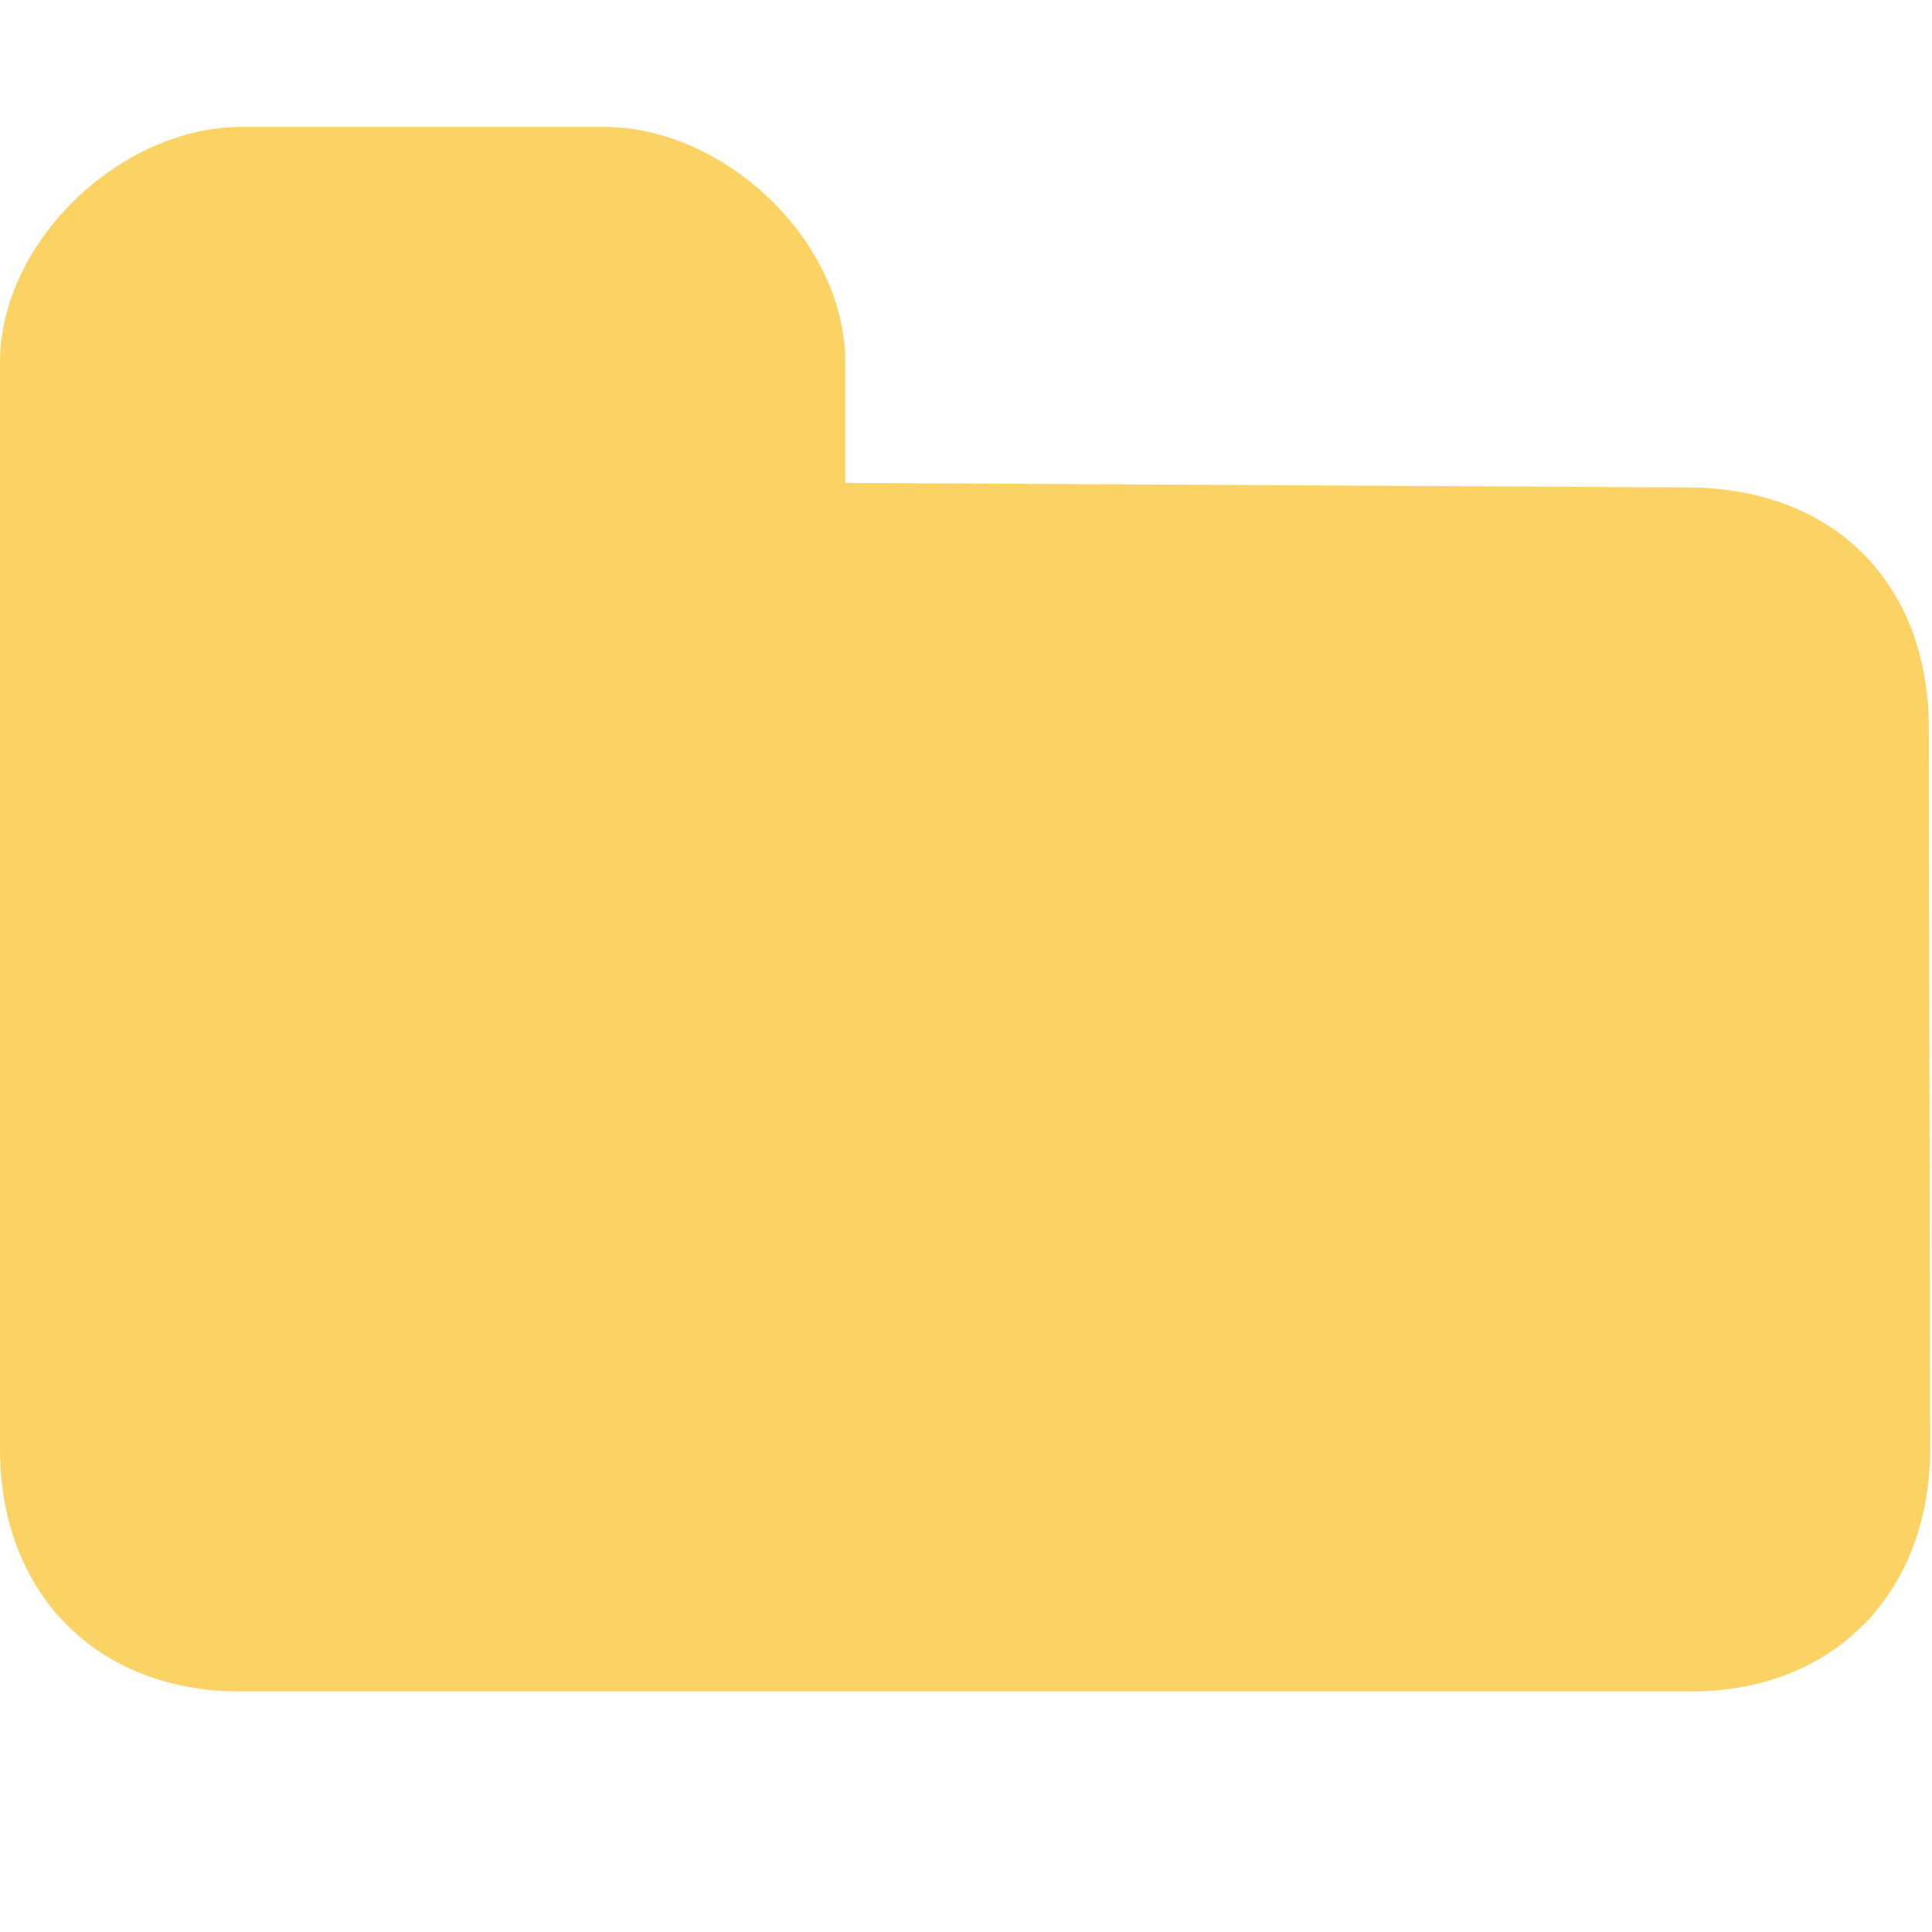
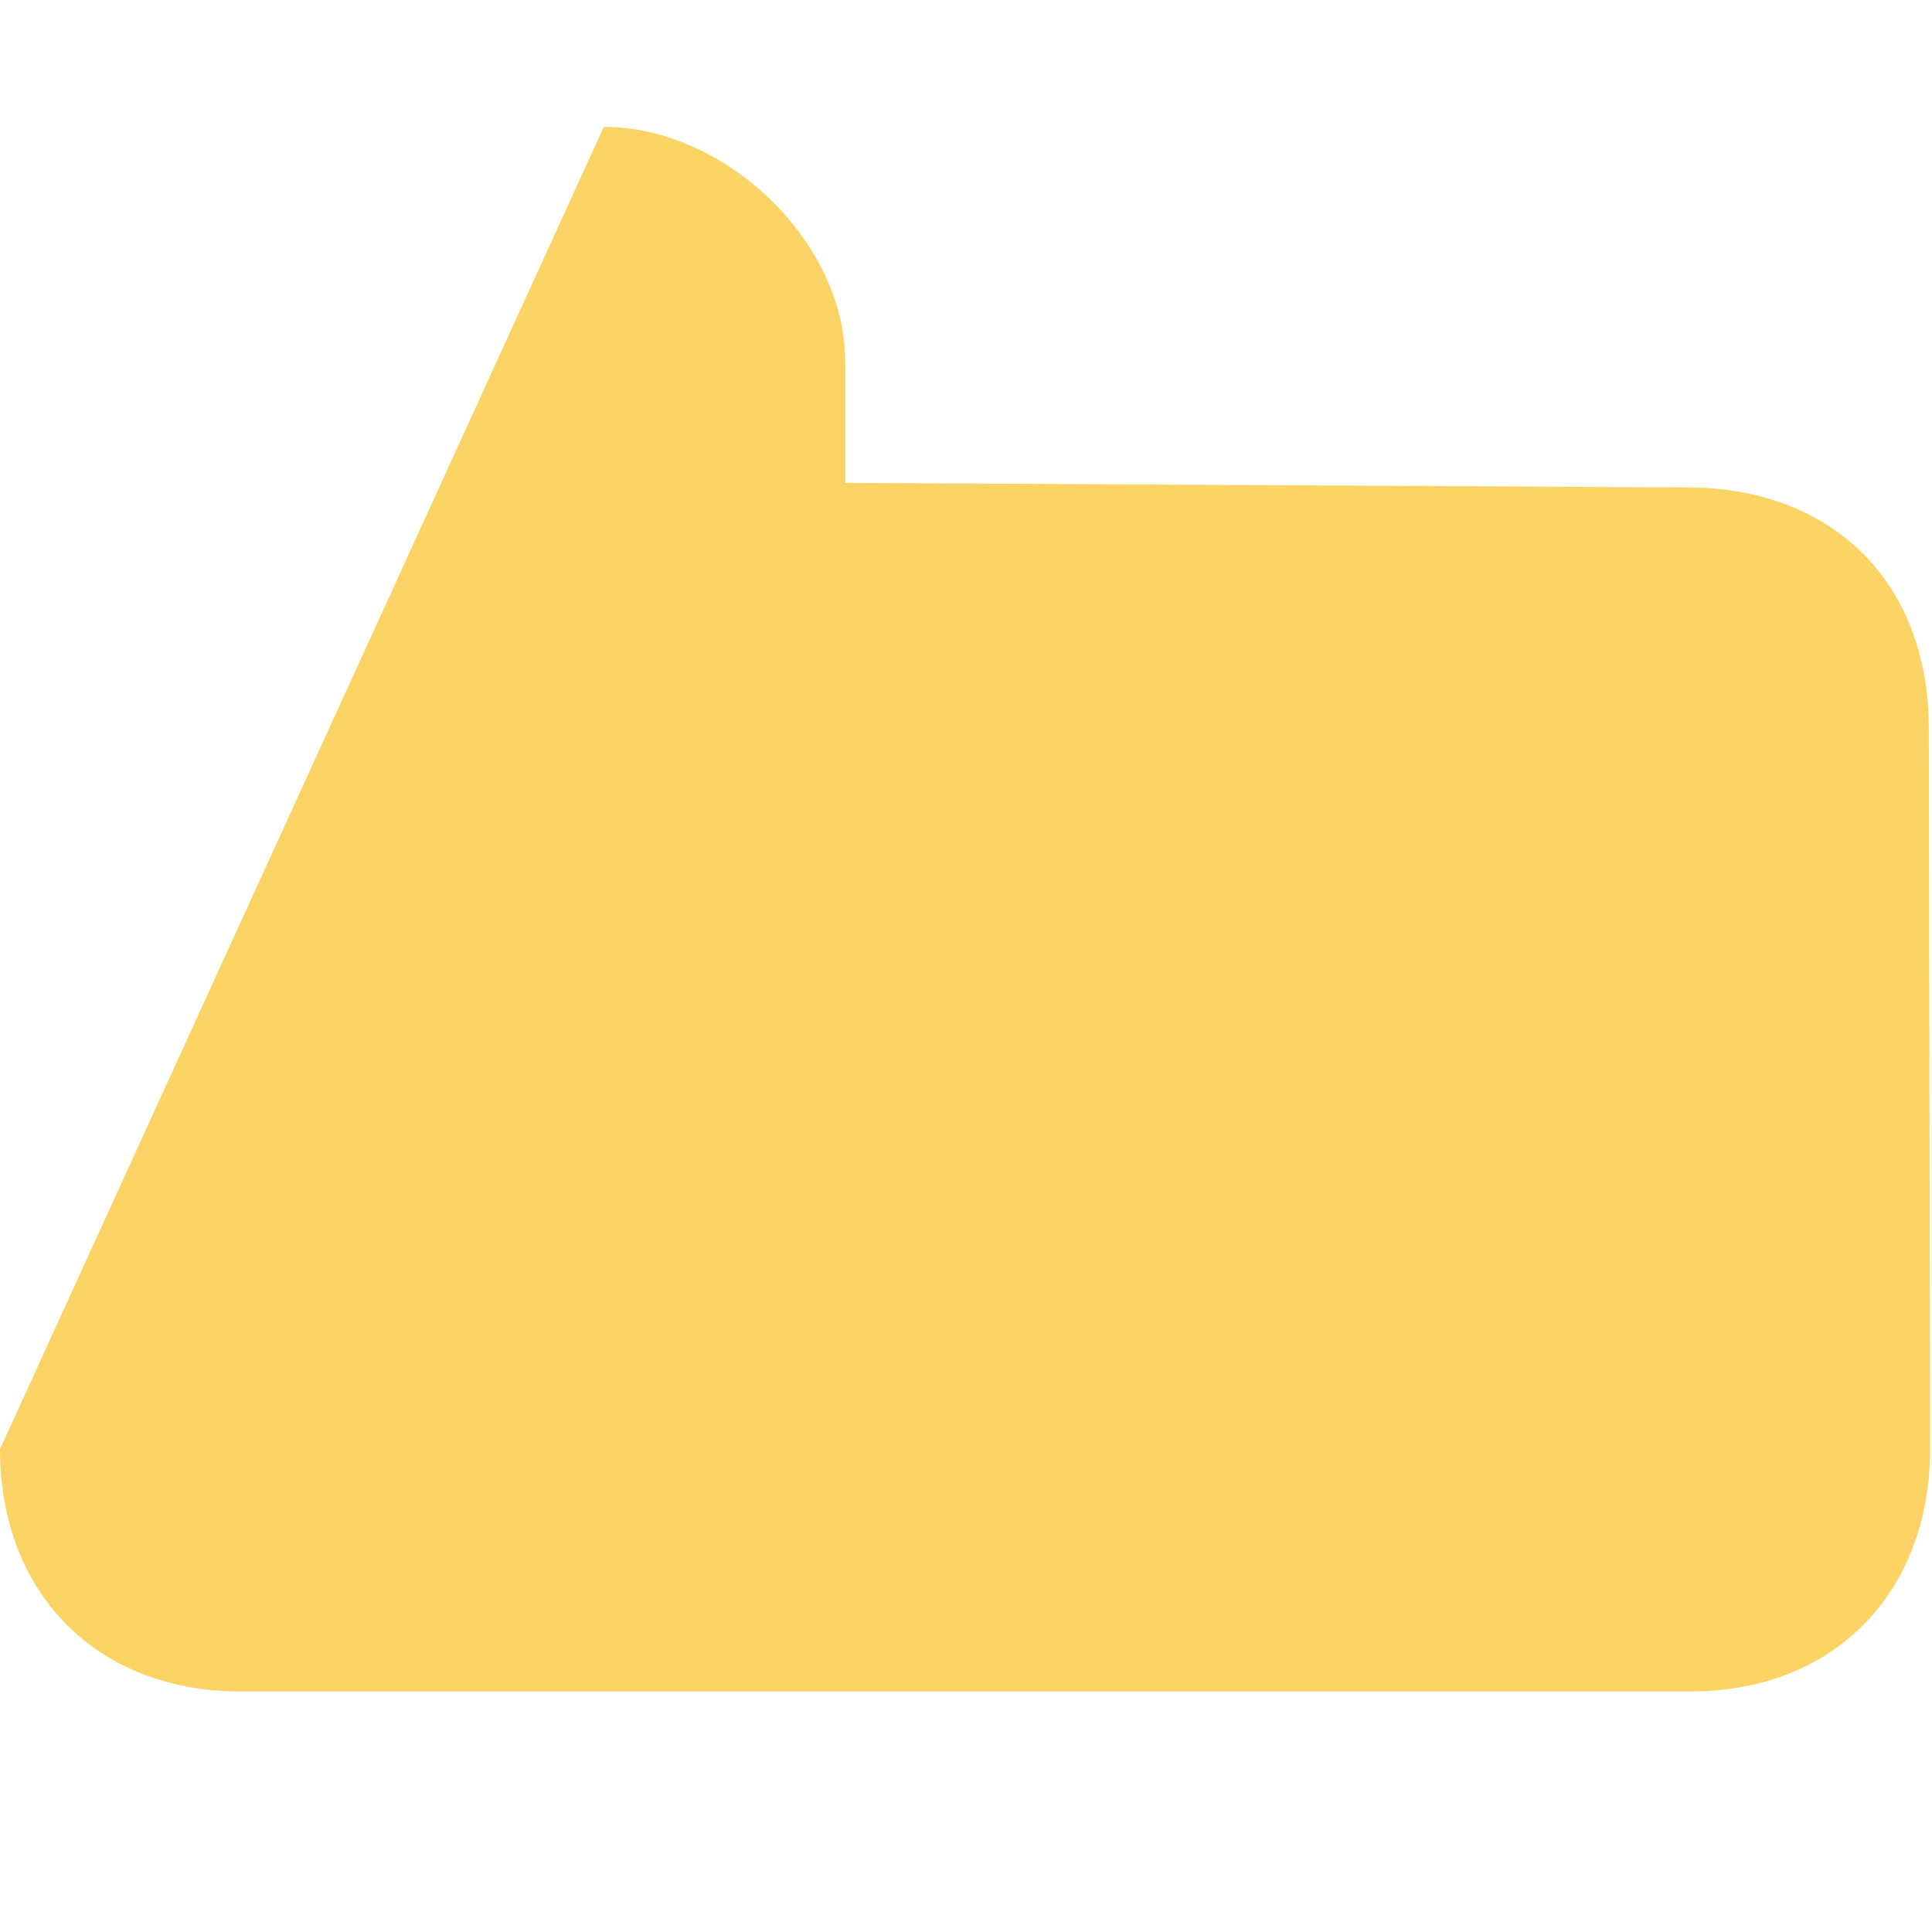
<svg xmlns="http://www.w3.org/2000/svg" xmlns:ns1="http://www.inkscape.org/namespaces/inkscape" xmlns:ns2="http://sodipodi.sourceforge.net/DTD/sodipodi-0.dtd" width="16" height="16" viewBox="0 0 4.233 4.233" id="svg2" version="1.1" ns1:version="0.91+devel+osxmenu r12922" ns2:docname="IconSoundGroup.svg">
  <defs id="defs4" />
  <ns2:namedview id="base" pagecolor="#393939" bordercolor="#666666" borderopacity="1.0" ns1:pageopacity="0" ns1:pageshadow="2" ns1:zoom="19.66" ns1:cx="6.046968" ns1:cy="6.9530957" ns1:document-units="px" ns1:current-layer="layer1" showgrid="true" units="px" ns1:window-width="1260" ns1:window-height="787" ns1:window-x="231" ns1:window-y="82" ns1:window-maximized="0" showborder="true" objecttolerance="4" gridtolerance="4" guidetolerance="5">
    <ns1:grid type="xygrid" id="grid4173" empspacing="1" visible="true" />
  </ns2:namedview>
  <g ns1:label="Layer 1" ns1:groupmode="layer" id="layer1" transform="translate(0,-292.767)">
-     <path style="opacity:1;fill:#fbd365;fill-opacity:1;fill-rule:evenodd;stroke:none;stroke-width:1.676;stroke-miterlimit:4;stroke-dasharray:none;stroke-opacity:1" d="m 1.323,293.045 c 0.265,0 0.529,0.25 0.529,0.515 l 0,0.265 1.849,0.01 c 0.317,0.002 0.524,0.21 0.525,0.525 l 0.003,1.579 c 6.239e-4,0.315 -0.208,0.534 -0.525,0.534 l -3.177,0 C 0.211,296.473 0,296.257 0,295.942 c 4.054e-5,-0.823 0,-2.381 0,-2.381 0,-0.265 0.265,-0.516 0.529,-0.516 z" id="rect4141" ns1:connector-curvature="0" ns2:nodetypes="cccssssscccc" />
+     <path style="opacity:1;fill:#fbd365;fill-opacity:1;fill-rule:evenodd;stroke:none;stroke-width:1.676;stroke-miterlimit:4;stroke-dasharray:none;stroke-opacity:1" d="m 1.323,293.045 c 0.265,0 0.529,0.25 0.529,0.515 l 0,0.265 1.849,0.01 c 0.317,0.002 0.524,0.21 0.525,0.525 l 0.003,1.579 c 6.239e-4,0.315 -0.208,0.534 -0.525,0.534 l -3.177,0 C 0.211,296.473 0,296.257 0,295.942 z" id="rect4141" ns1:connector-curvature="0" ns2:nodetypes="cccssssscccc" />
  </g>
</svg>